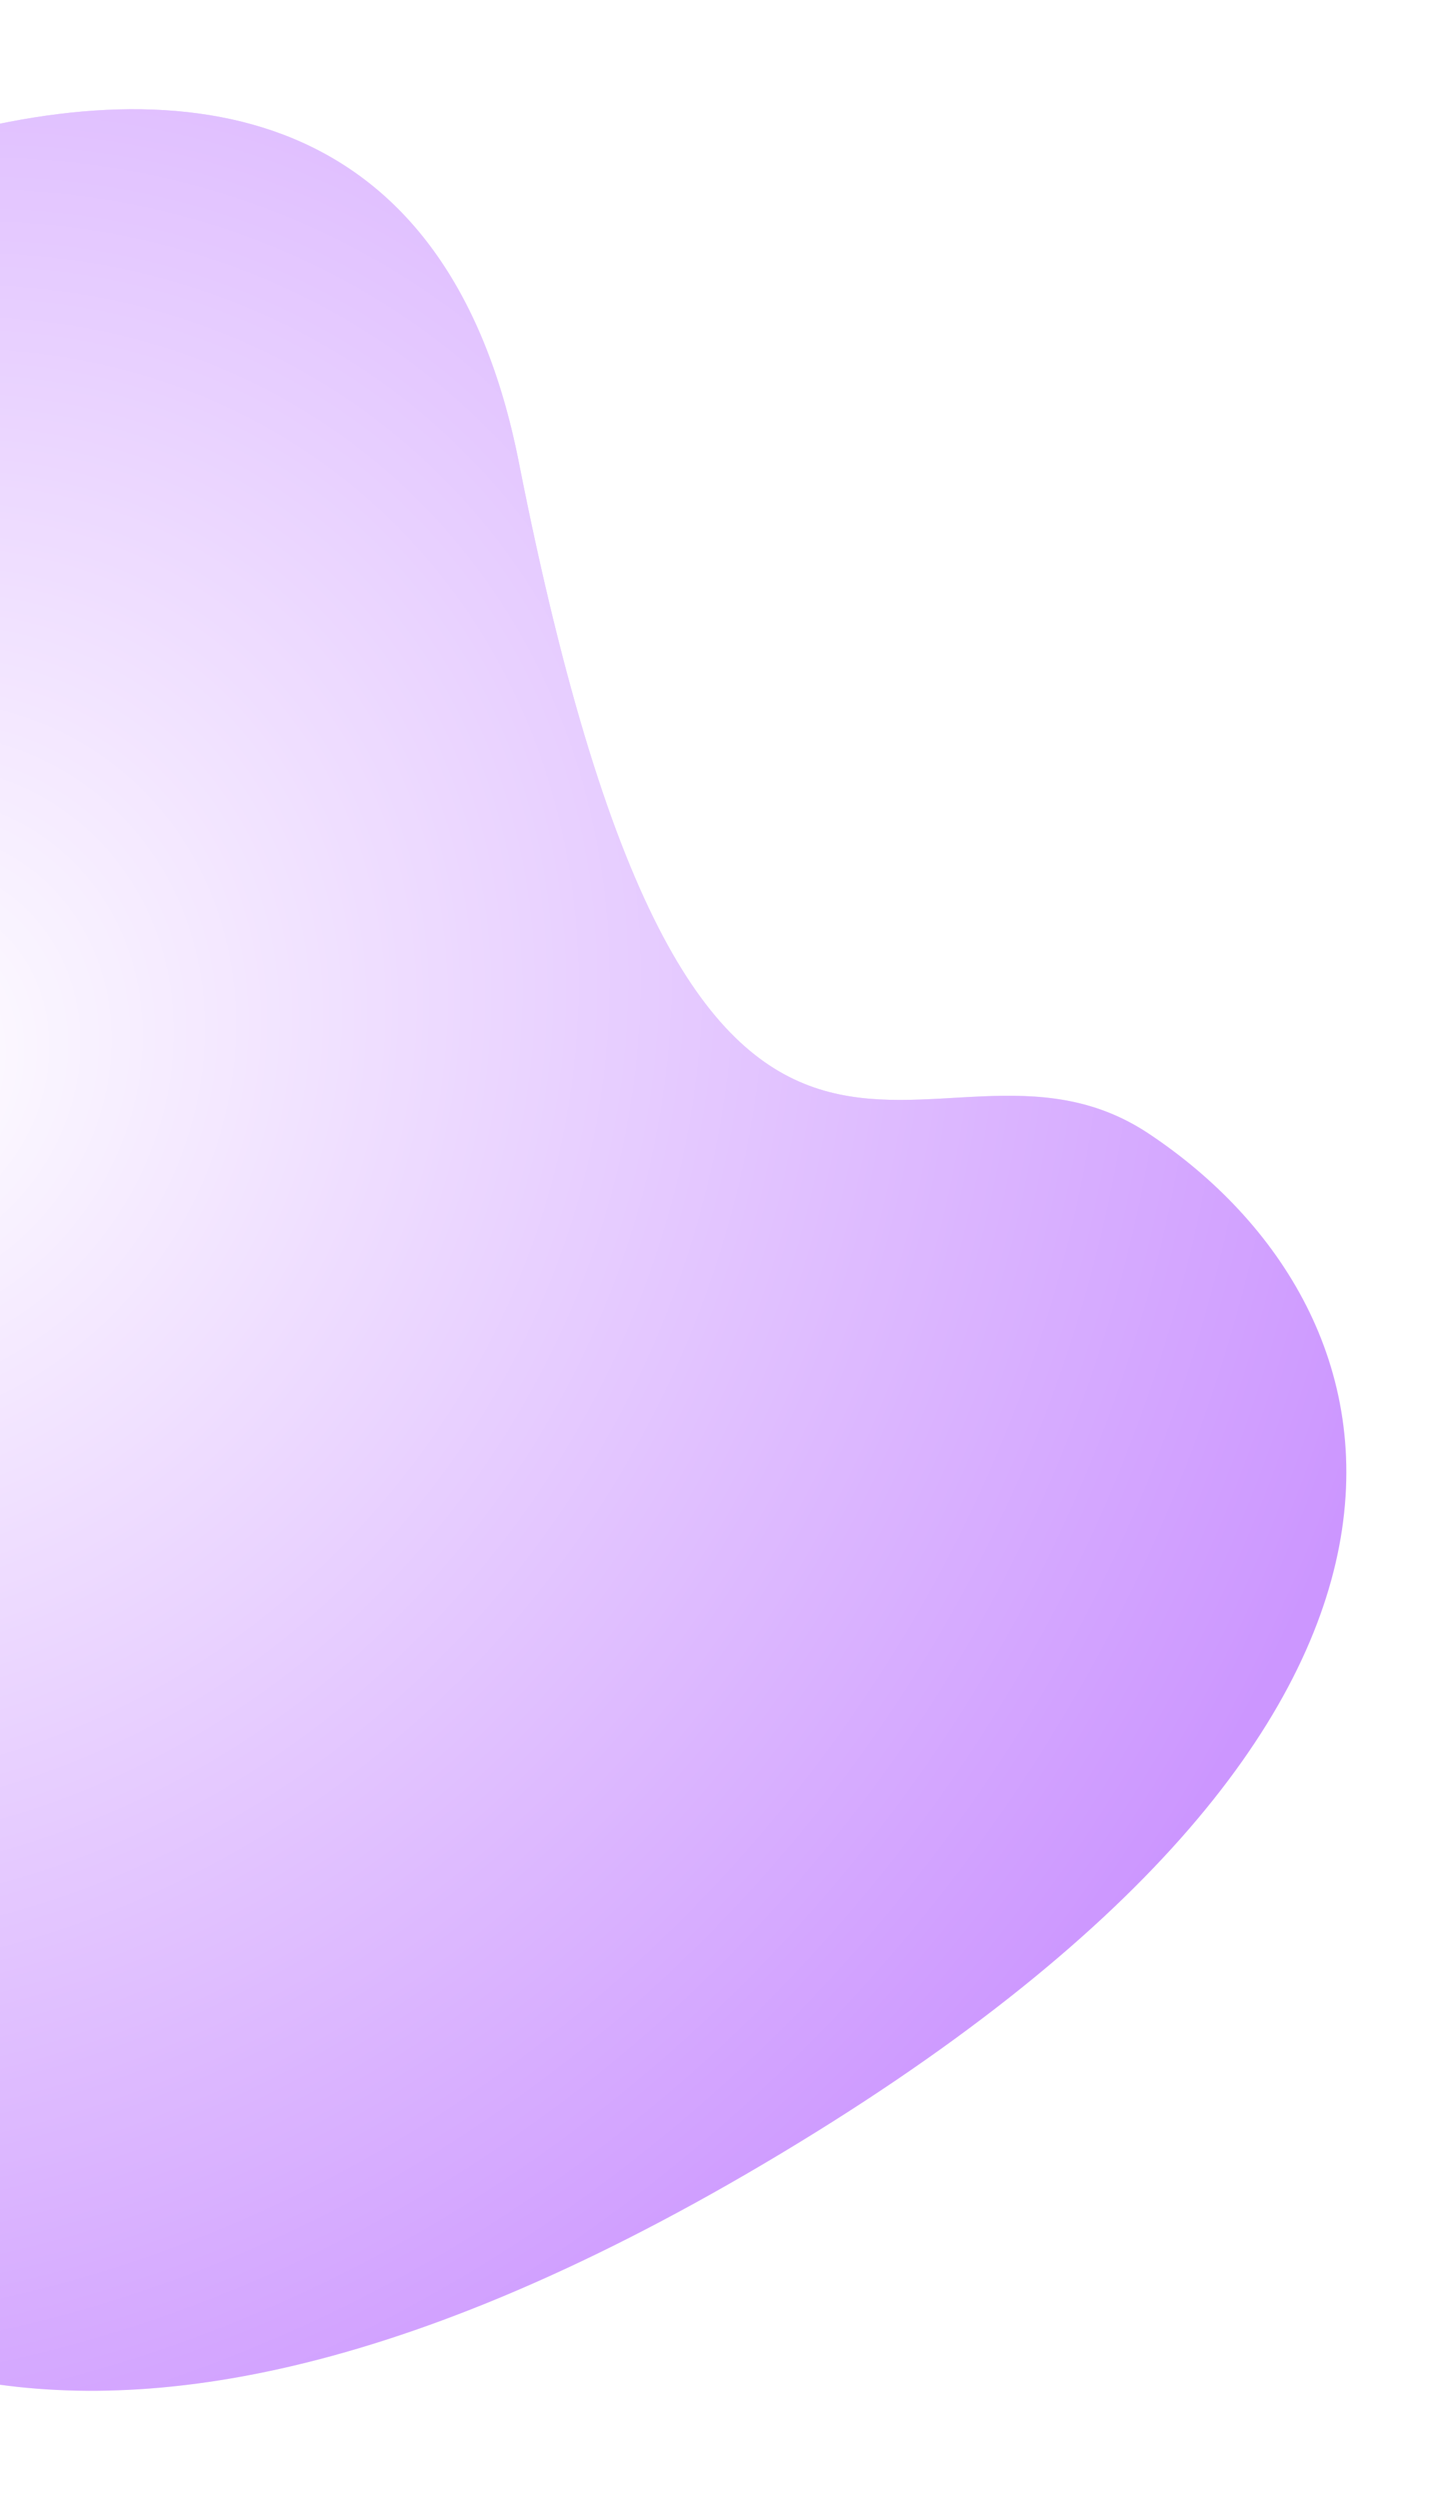
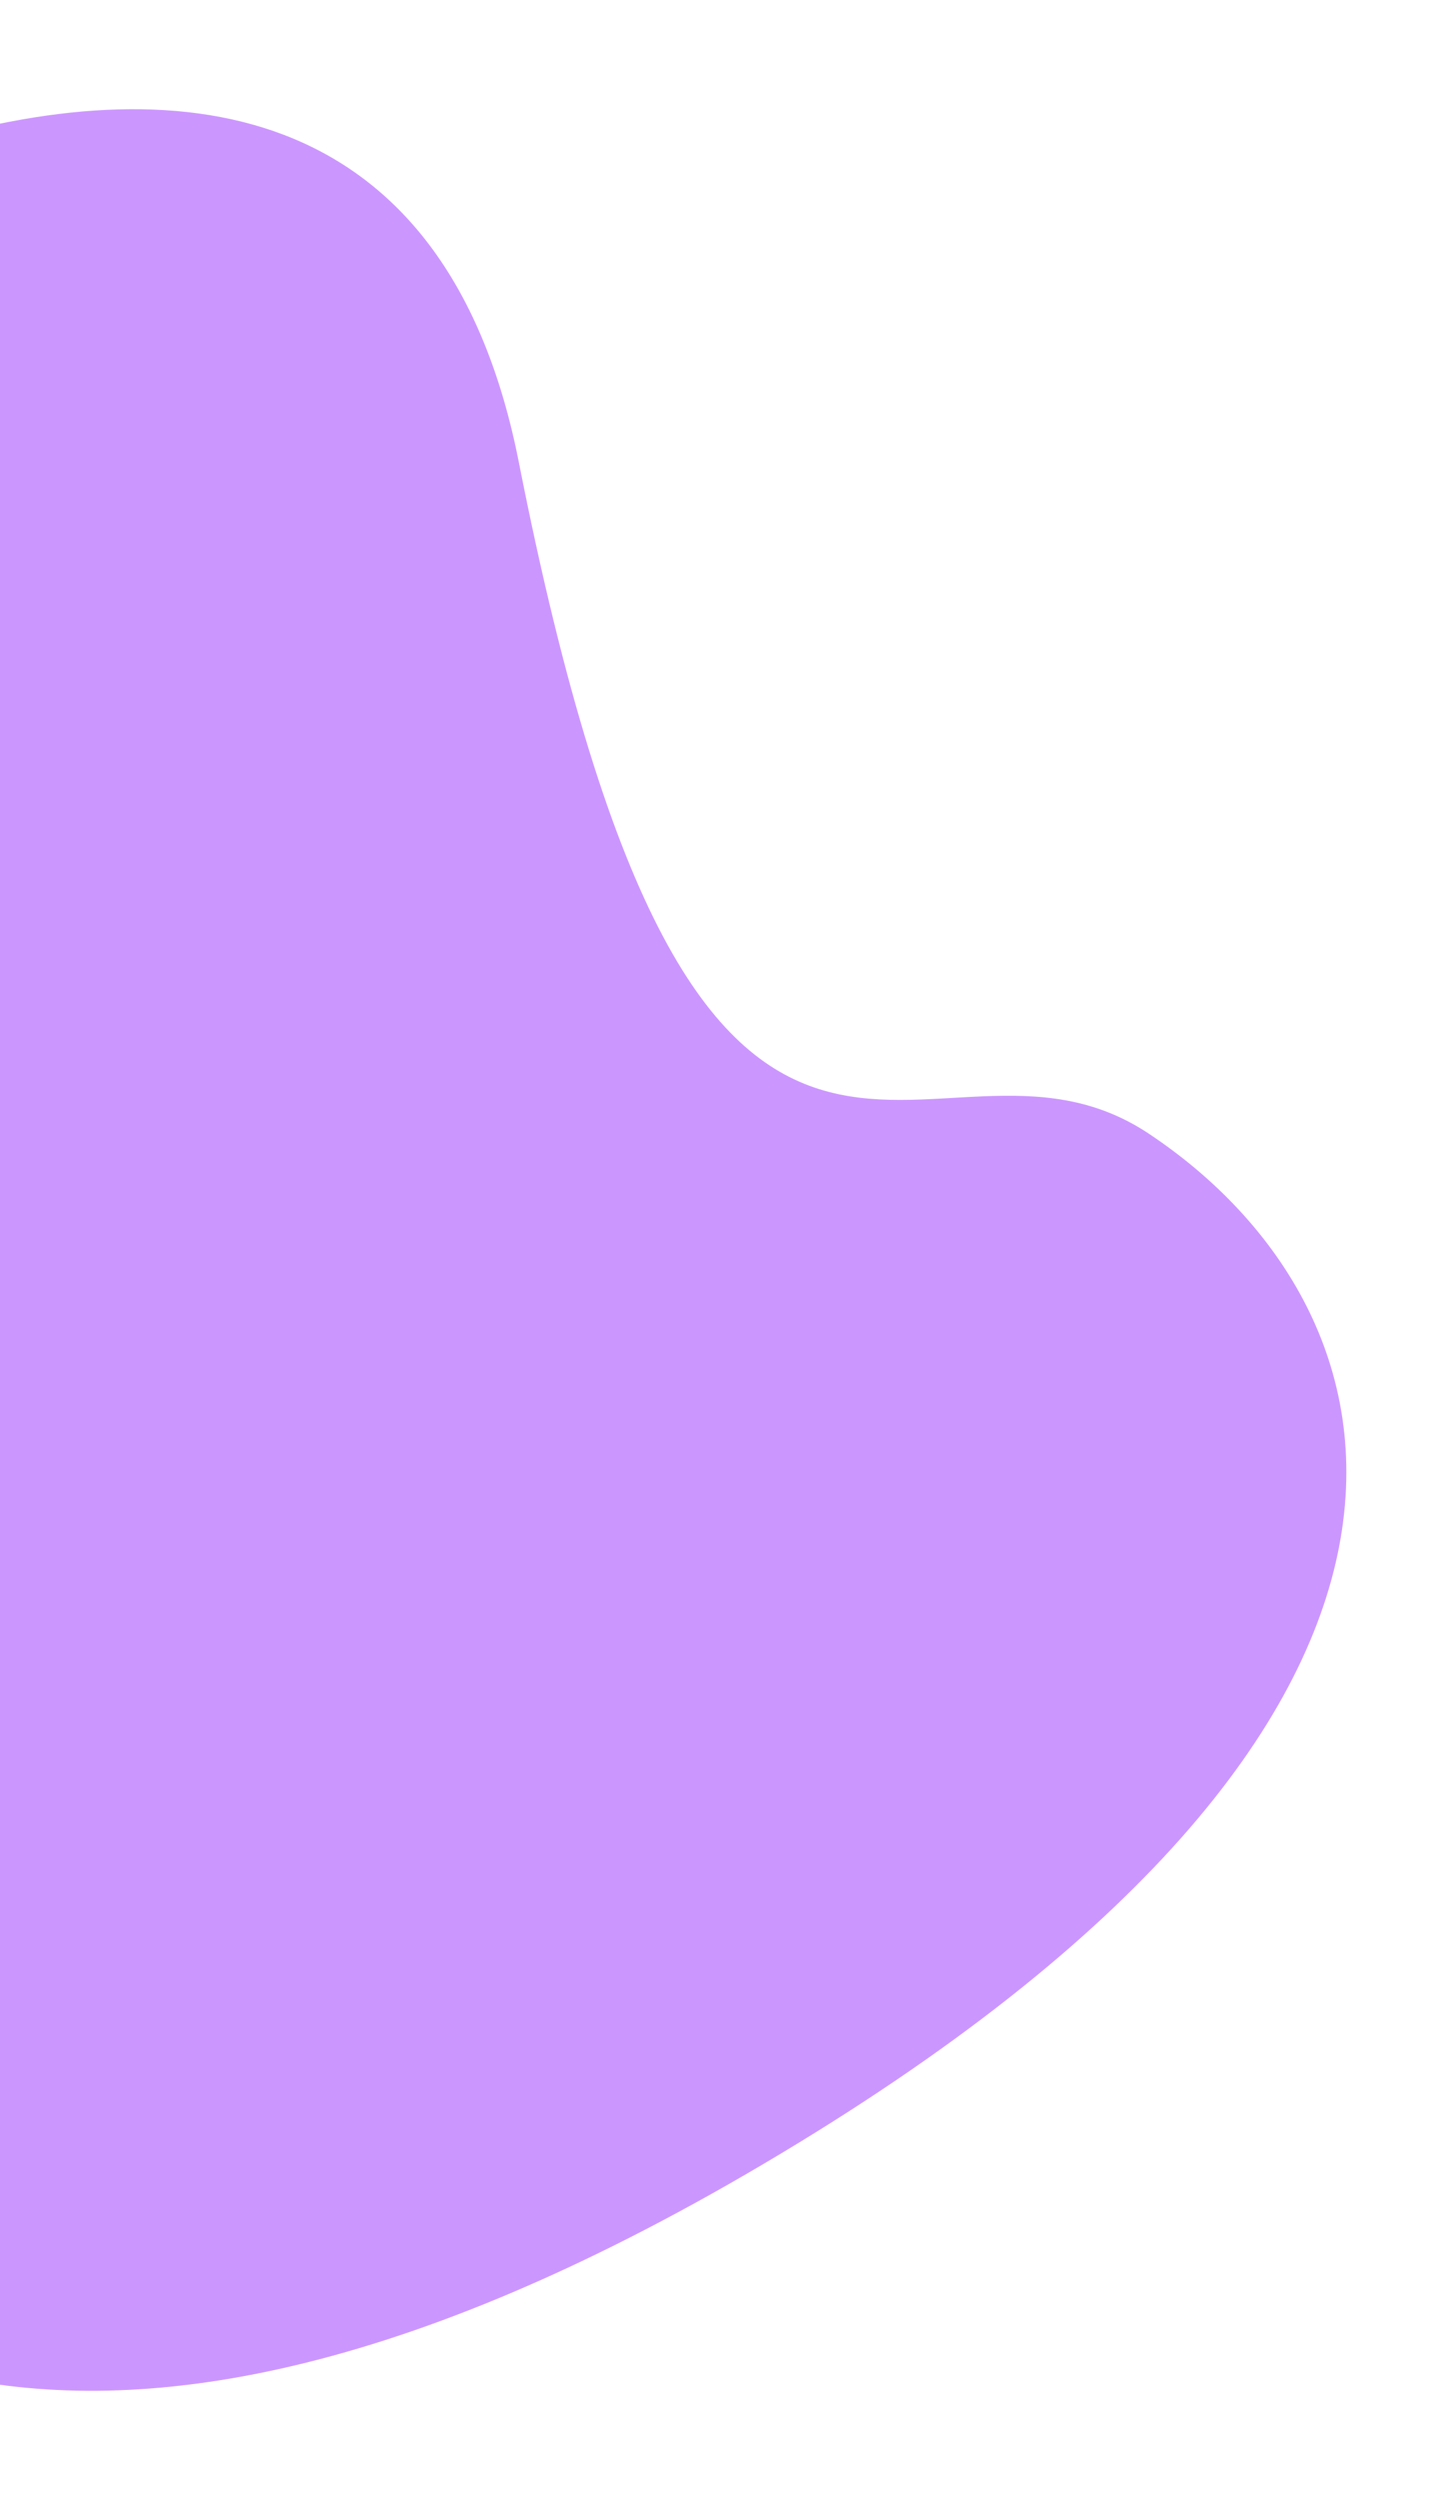
<svg xmlns="http://www.w3.org/2000/svg" width="492" height="845" viewBox="0 0 492 845" fill="none">
  <g filter="url(#filter0_f)">
    <path d="M175.437 156.246C127.766 -85.56 -175.357 101.688 -243.173 182.664C-310.988 263.639 -312.897 365.65 -301.322 468.852C-286.665 599.53 -177.296 698.421 -134.47 734.04C-91.645 769.66 2.12 882.767 258.323 731.373C514.527 579.979 477.421 442.402 388.446 383.202C313.399 333.271 237.012 468.576 175.437 156.246Z" fill="#CC96FF" />
-     <path d="M175.437 156.246C127.766 -85.56 -175.357 101.688 -243.173 182.664C-310.988 263.639 -312.897 365.65 -301.322 468.852C-286.665 599.53 -177.296 698.421 -134.47 734.04C-91.645 769.66 2.12 882.767 258.323 731.373C514.527 579.979 477.421 442.402 388.446 383.202C313.399 333.271 237.012 468.576 175.437 156.246Z" fill="url(#paint0_radial)" />
  </g>
  <defs>
    <filter id="filter0_f" x="-342.723" y="0.919" width="833.979" height="843.227" filterUnits="userSpaceOnUse" color-interpolation-filters="sRGB">
      <feFlood flood-opacity="0" result="BackgroundImageFix" />
      <feBlend mode="normal" in="SourceGraphic" in2="BackgroundImageFix" result="shape" />
      <feGaussianBlur stdDeviation="18" result="effect1_foregroundBlur" />
    </filter>
    <radialGradient id="paint0_radial" cx="0" cy="0" r="1" gradientUnits="userSpaceOnUse" gradientTransform="translate(-40.122 355.225) rotate(33.012) scale(517.344 562.493)">
      <stop stop-color="white" />
      <stop offset="1" stop-color="white" stop-opacity="0" />
    </radialGradient>
  </defs>
</svg>